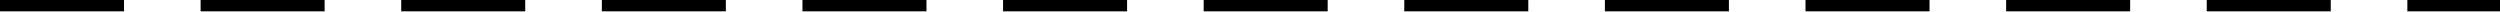
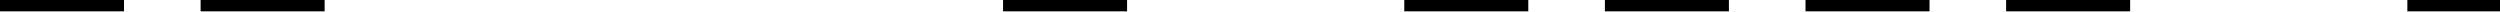
<svg xmlns="http://www.w3.org/2000/svg" width="2318" height="11" viewBox="0 0 2318 11" fill="none">
  <rect width="114.989" height="10.516" fill="black" />
  <rect x="186.009" width="114.989" height="10.516" fill="black" />
-   <rect x="372.011" width="114.989" height="10.516" fill="black" />
-   <rect x="558.019" width="114.989" height="10.516" fill="black" />
-   <rect x="744.03" width="114.989" height="10.516" fill="black" />
  <rect x="930.039" width="114.989" height="10.516" fill="black" />
-   <rect x="1116.04" width="114.989" height="10.516" fill="black" />
  <rect x="1302.05" width="114.989" height="10.516" fill="black" />
  <rect x="1488.06" width="114.989" height="10.516" fill="black" />
  <rect x="1674.07" width="114.989" height="10.516" fill="black" />
  <rect x="1860.08" width="114.989" height="10.516" fill="black" />
-   <rect x="2046.09" width="114.989" height="10.516" fill="black" />
  <rect x="2232.1" width="114.989" height="10.516" fill="black" />
</svg>